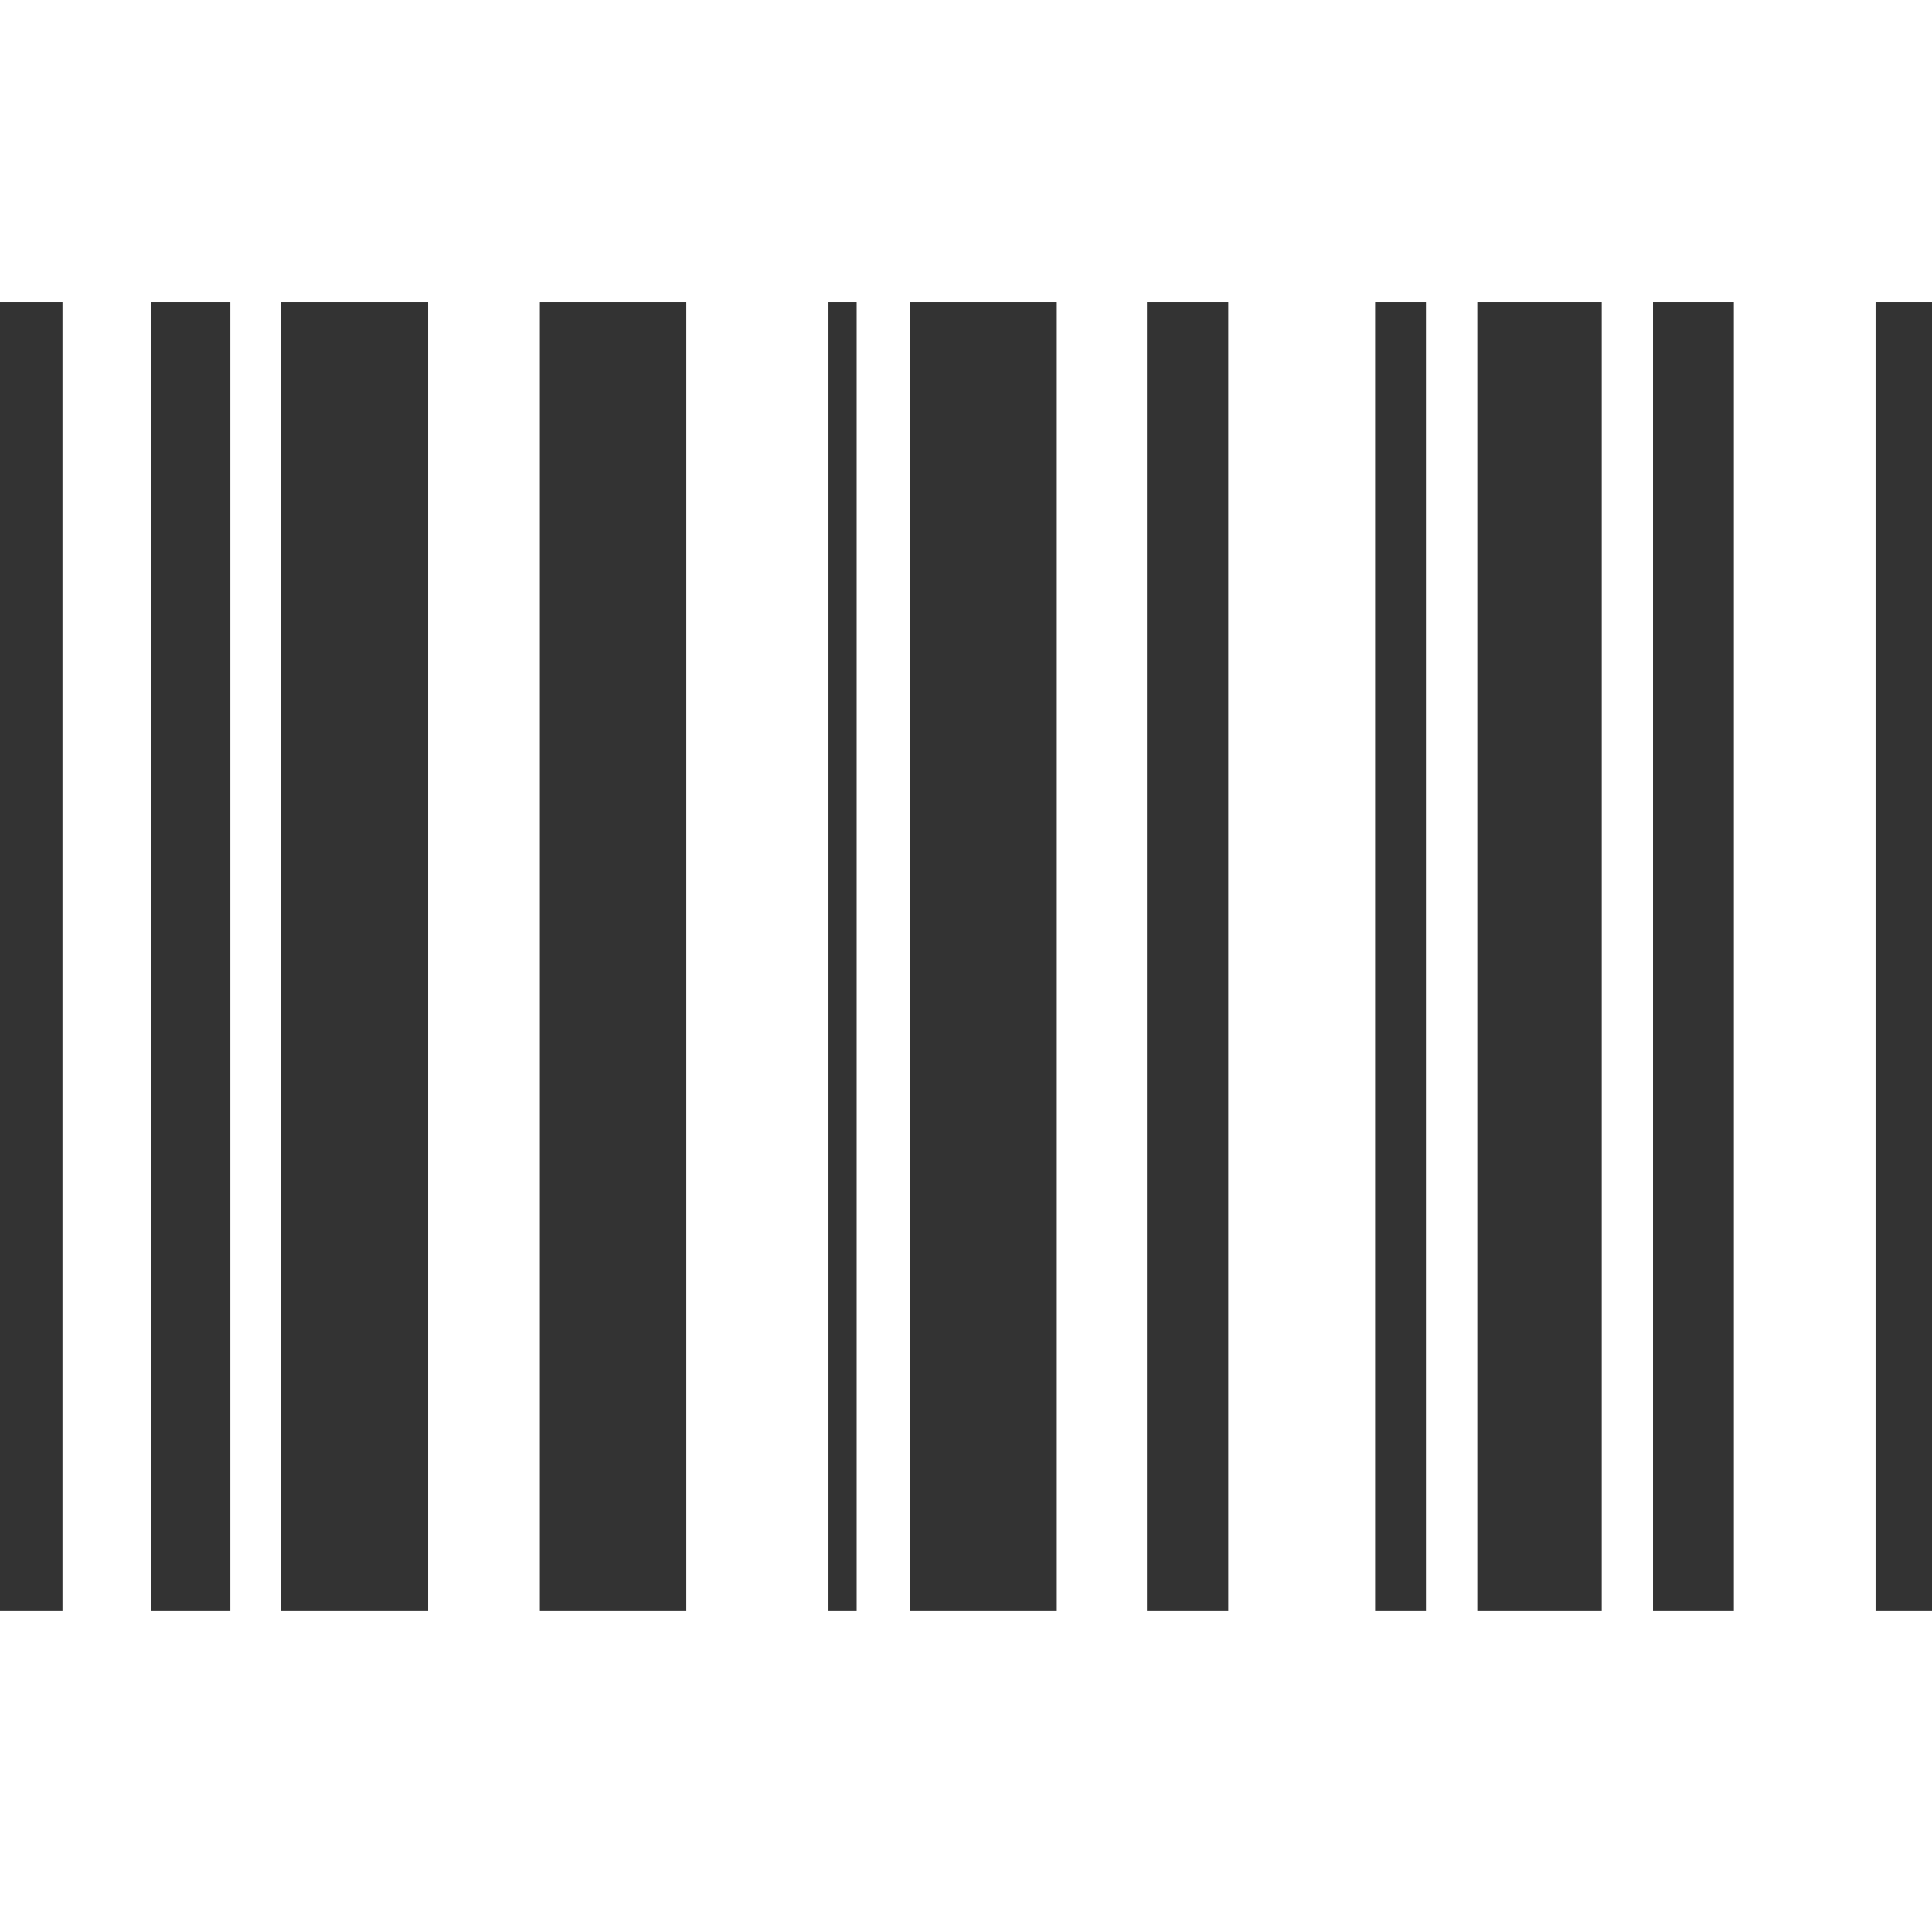
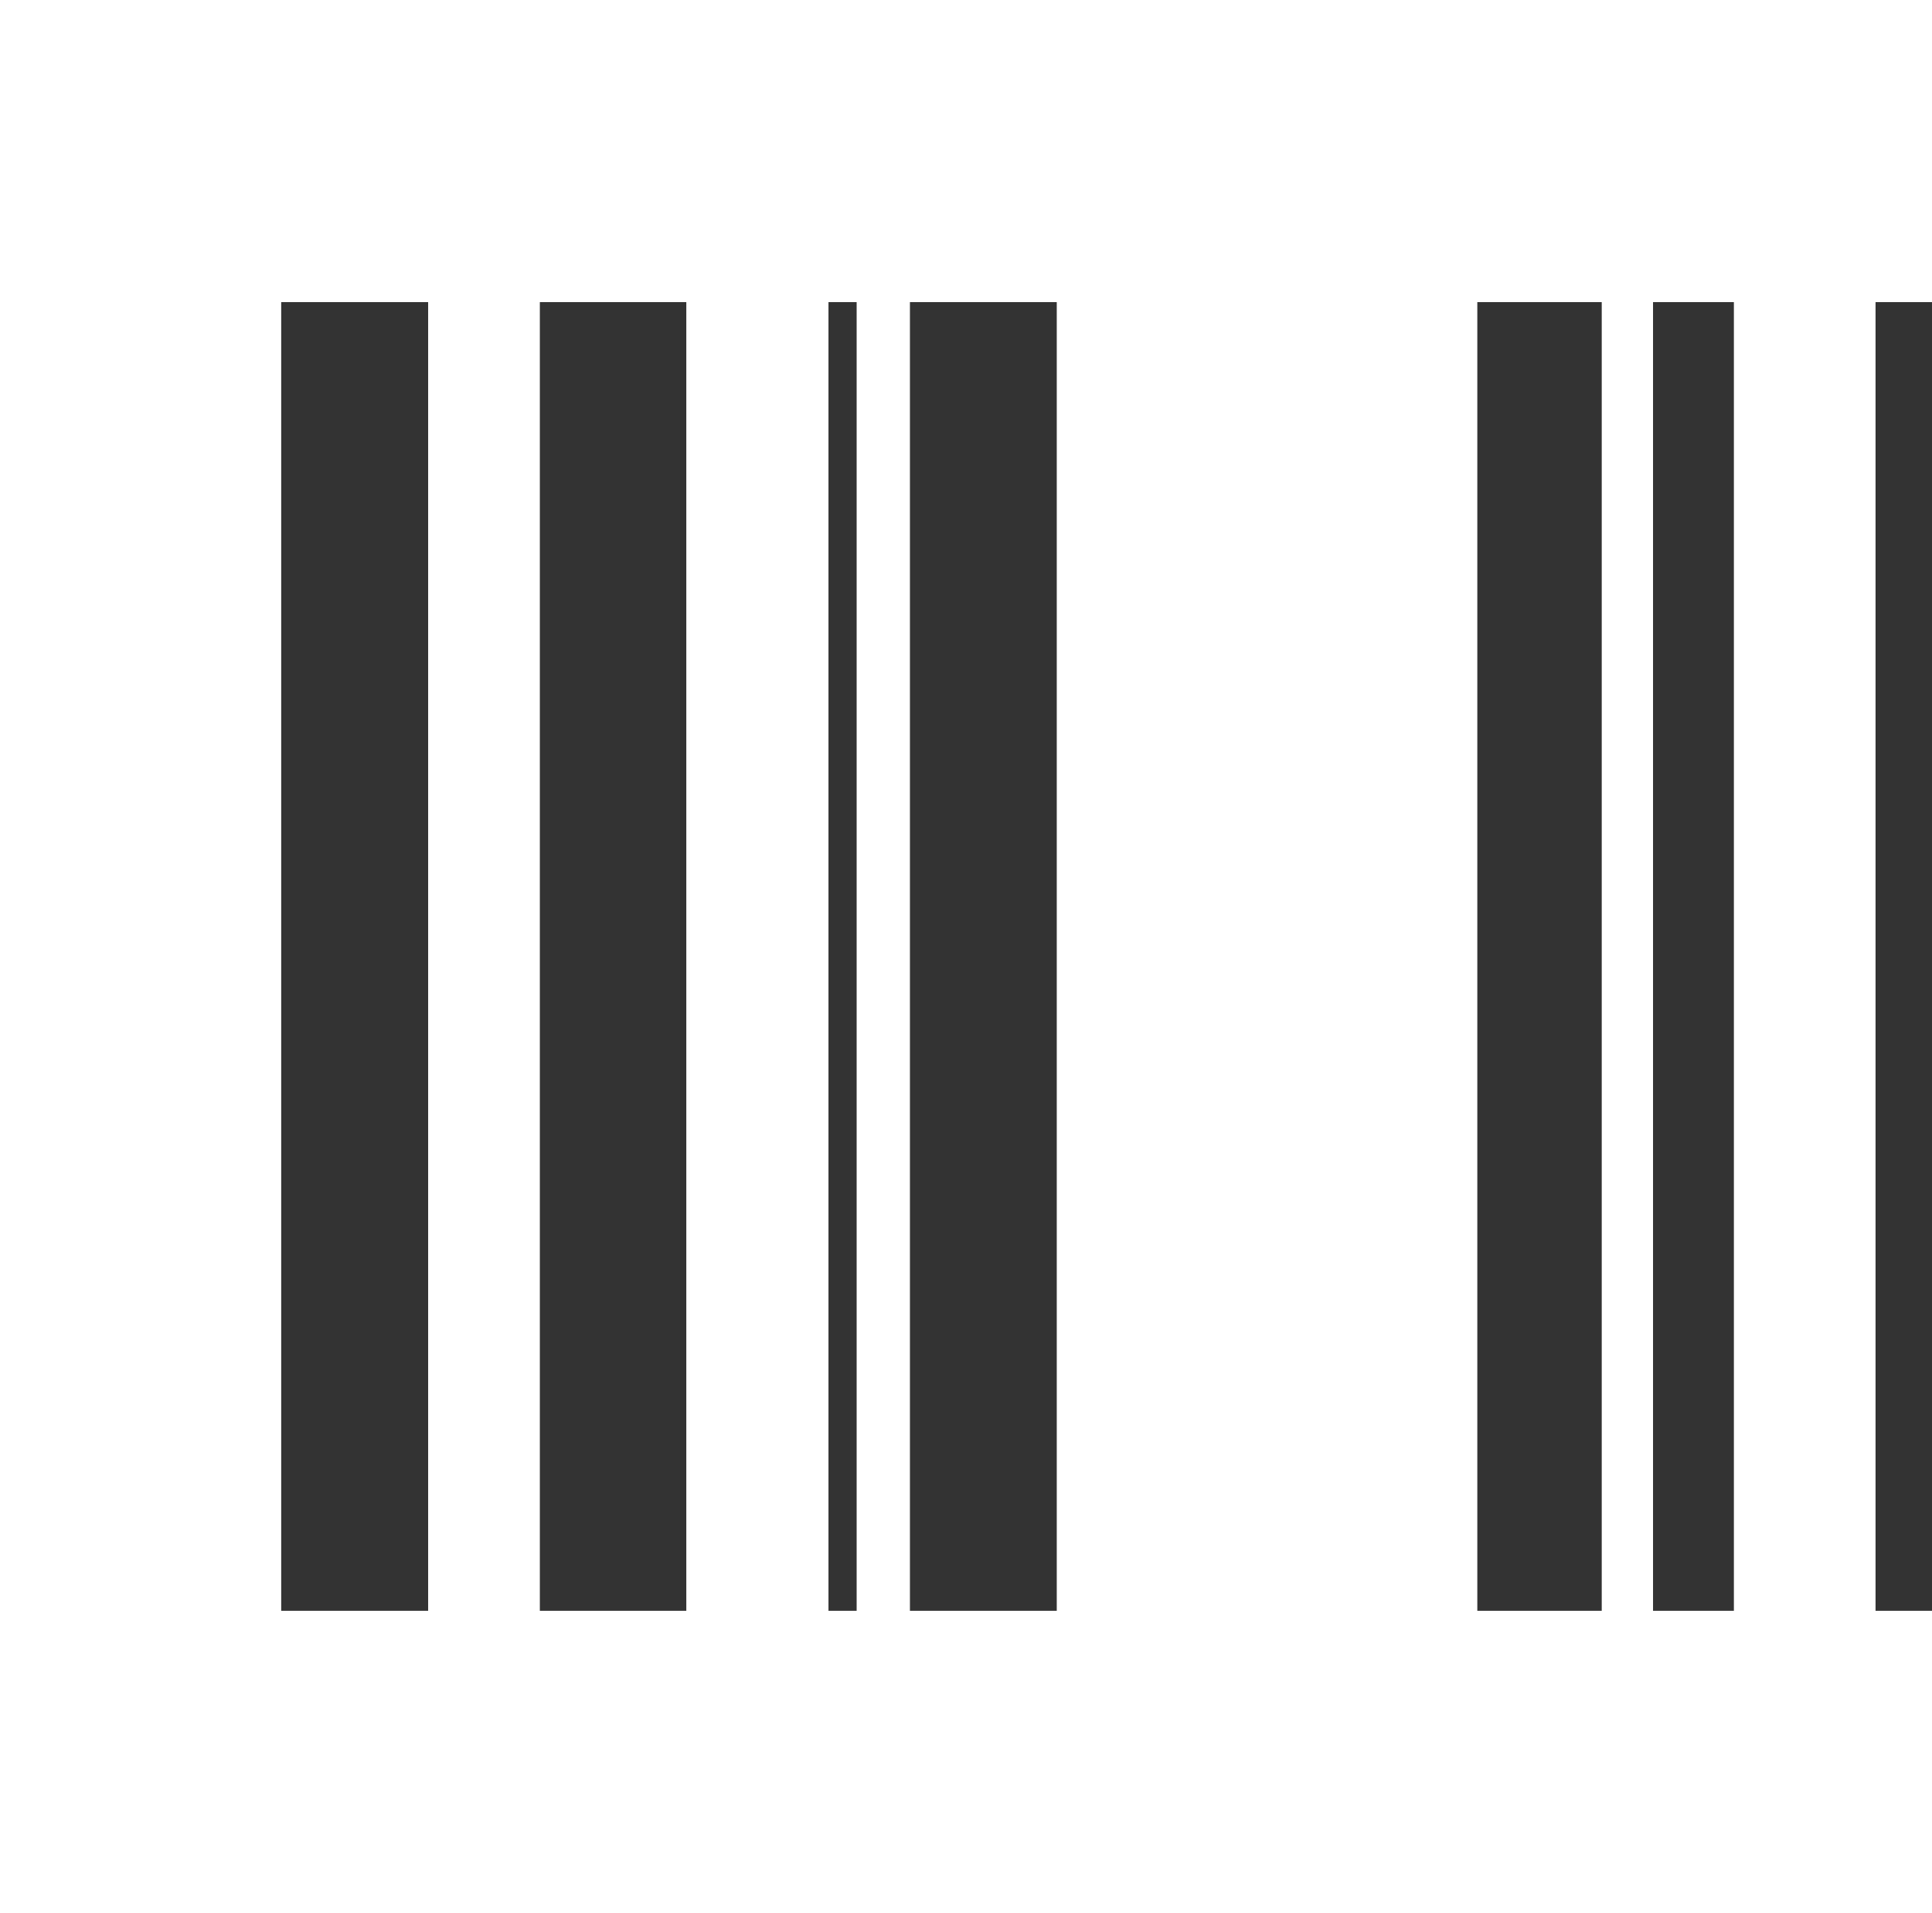
<svg xmlns="http://www.w3.org/2000/svg" version="1.1" id="Layer_1" x="0px" y="0px" width="63.992px" height="63.375px" viewBox="0 0 63.992 63.375" enable-background="new 0 0 63.992 63.375" xml:space="preserve">
  <g>
-     <rect y="10.009" fill="#333333" width="2.069" height="43.357" />
-     <rect x="4.993" y="10.009" fill="#333333" width="2.637" height="43.357" />
    <rect x="9.314" y="10.009" fill="#333333" width="4.867" height="43.357" />
    <rect x="17.881" y="10.009" fill="#333333" width="4.851" height="43.357" />
    <rect x="27.441" y="10.009" fill="#333333" width="0.933" height="43.357" />
    <rect x="30.139" y="10.009" fill="#333333" width="4.863" height="43.357" />
-     <rect x="45.547" y="10.009" fill="#333333" width="1.684" height="43.357" />
    <rect x="48.932" y="10.009" fill="#333333" width="4.121" height="43.357" />
    <rect x="54.752" y="10.009" fill="#333333" width="2.678" height="43.357" />
    <rect x="62.122" y="10.009" fill="#333333" width="1.87" height="43.357" />
-     <rect x="37.99" y="10.009" fill="#333333" width="2.693" height="43.357" />
  </g>
</svg>